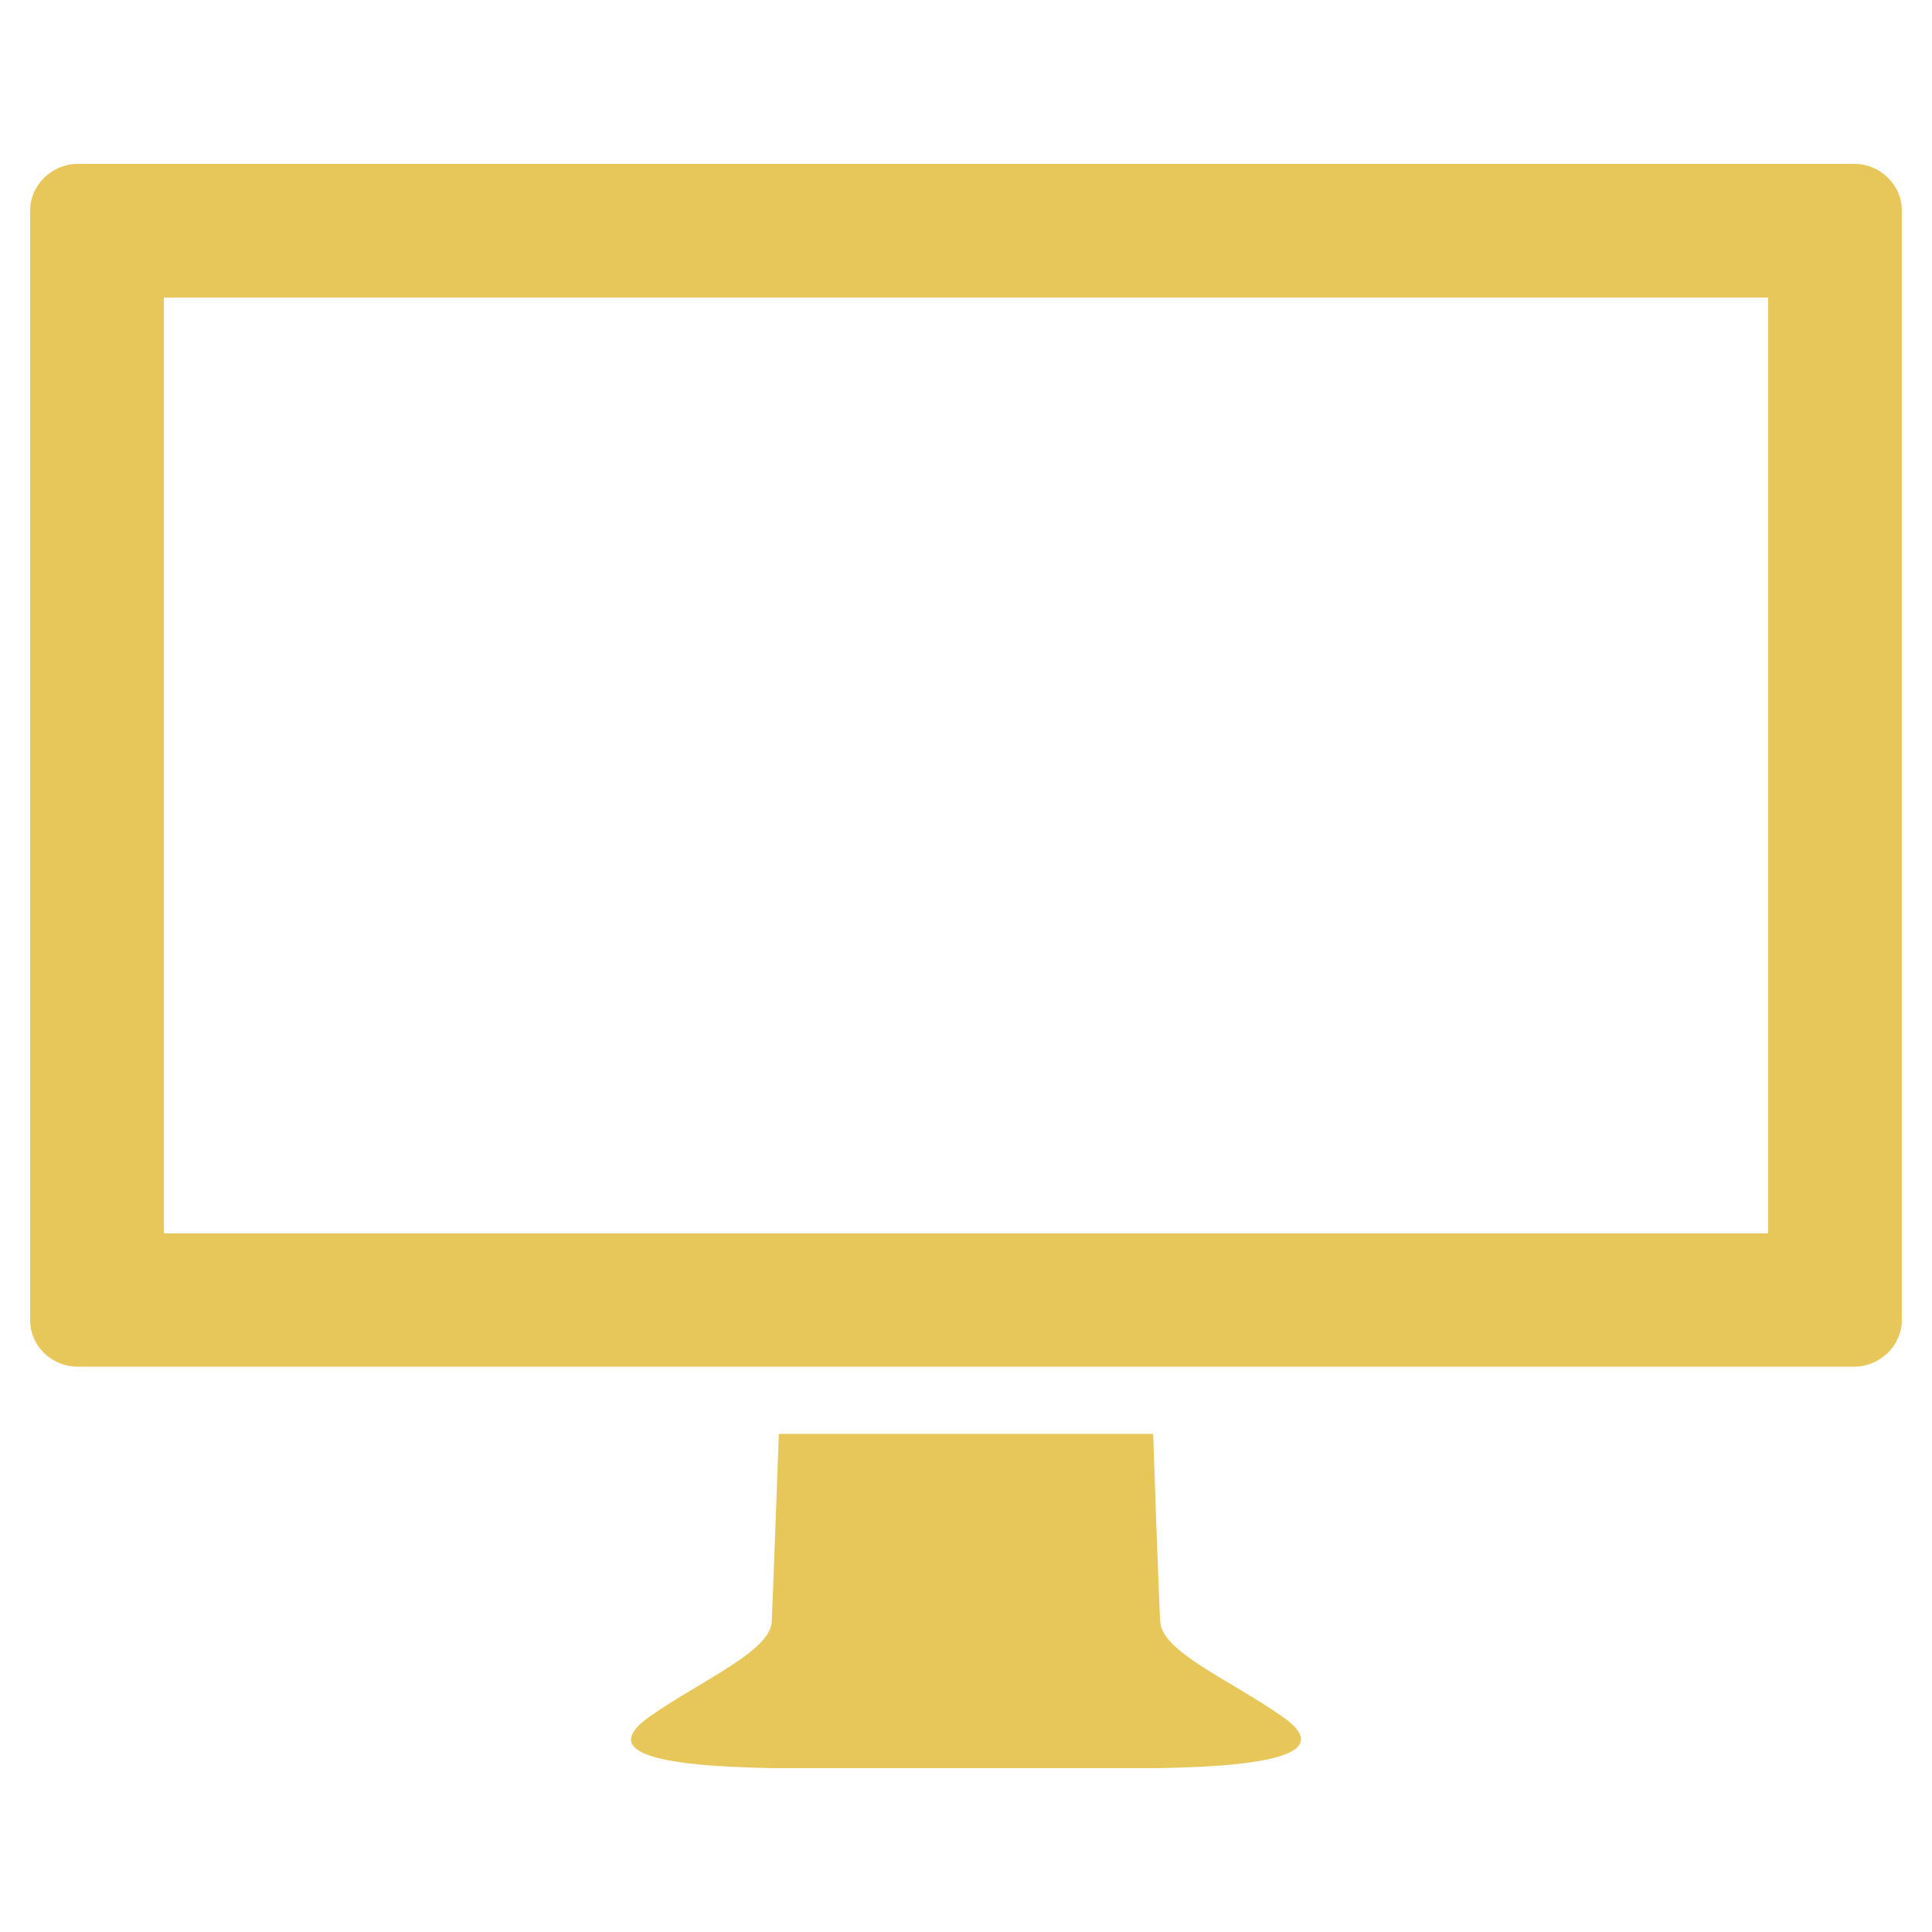
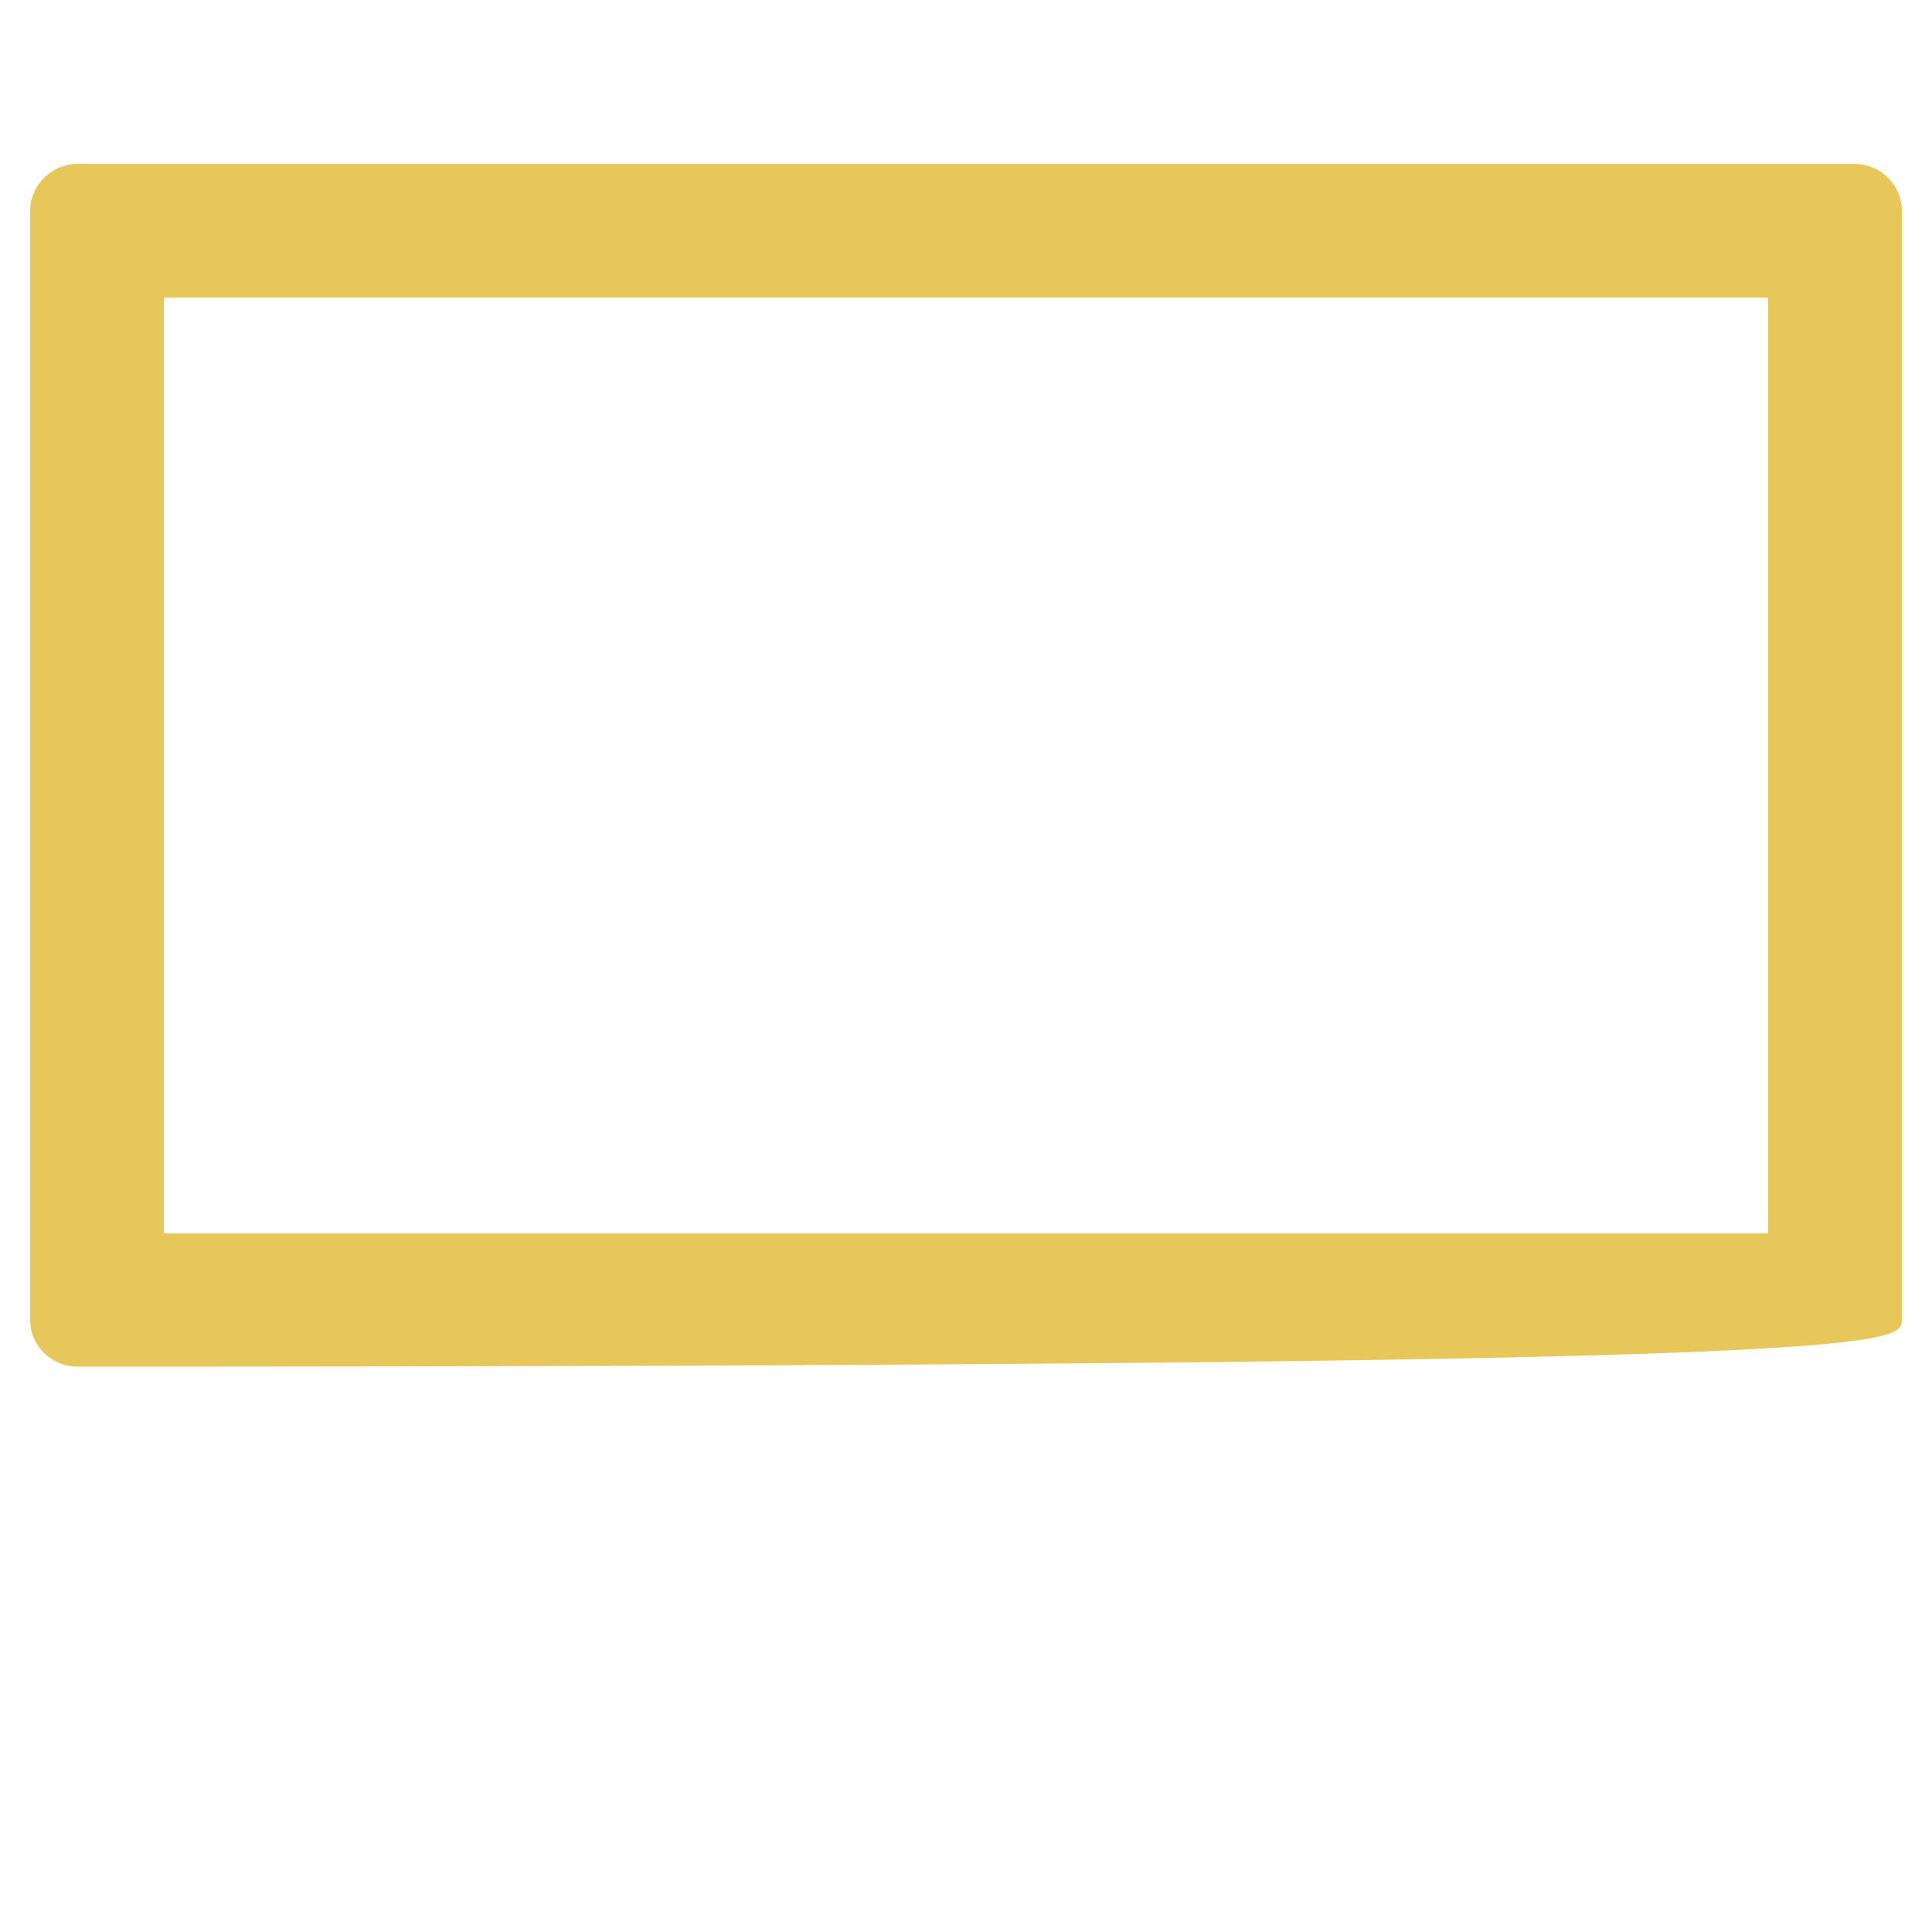
<svg xmlns="http://www.w3.org/2000/svg" version="1.1" baseProfile="full" width="64" height="64" viewBox="0 0 64.00 64.00" enable-background="new 0 0 64.00 64.00" xml:space="preserve">
  <g>
-     <path fill="#E8C75A" fill-opacity="1" stroke-width="1.333" stroke-linejoin="miter" d="M 61.436,5.429L 2.564,5.429C 1.733,5.429 1,6.121 1,6.965L 1,43.736C 1,44.594 1.72,45.272 2.564,45.272L 61.436,45.272C 62.267,45.272 63,44.58 63,43.736L 63,6.965C 63,6.121 62.28,5.429 61.436,5.429 Z M 58.571,40.857L 5.429,40.857L 5.429,9.857L 58.571,9.857L 58.571,40.857 Z " />
-     <path fill="#E8C75A" fill-opacity="1" stroke-width="1.333" stroke-linejoin="miter" d="M 38.435,58.571C 42.31,58.502 44.179,58.032 42.449,56.842C 40.719,55.638 38.505,54.724 38.435,53.728C 38.394,53.216 38.2,47.5 38.2,47.5L 32,47.5L 25.8,47.5C 25.8,47.5 25.592,53.216 25.565,53.728C 25.495,54.71 23.281,55.638 21.551,56.842C 19.821,58.046 21.69,58.502 25.565,58.571L 38.435,58.571 Z " />
+     <path fill="#E8C75A" fill-opacity="1" stroke-width="1.333" stroke-linejoin="miter" d="M 61.436,5.429L 2.564,5.429C 1.733,5.429 1,6.121 1,6.965L 1,43.736C 1,44.594 1.72,45.272 2.564,45.272C 62.267,45.272 63,44.58 63,43.736L 63,6.965C 63,6.121 62.28,5.429 61.436,5.429 Z M 58.571,40.857L 5.429,40.857L 5.429,9.857L 58.571,9.857L 58.571,40.857 Z " />
  </g>
</svg>